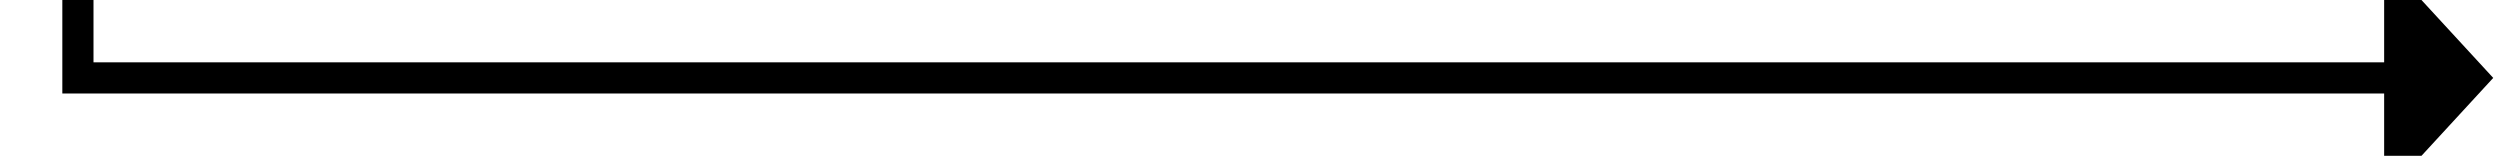
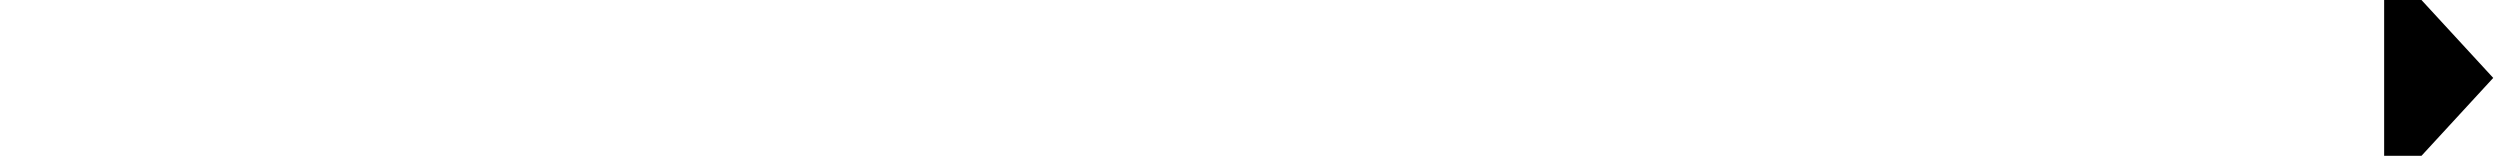
<svg xmlns="http://www.w3.org/2000/svg" version="1.1" width="160.435px" height="10px" preserveAspectRatio="xMinYMid meet" viewBox="645 1599  160.435 8">
-   <path d="M 650 1583  L 650 1603  L 799 1603  " stroke-width="2" stroke="#000000" fill="none" />
-   <path d="M 798 1610.6  L 805 1603  L 798 1595.4  L 798 1610.6  Z " fill-rule="nonzero" fill="#000000" stroke="none" />
+   <path d="M 798 1610.6  L 805 1603  L 798 1595.4  Z " fill-rule="nonzero" fill="#000000" stroke="none" />
</svg>